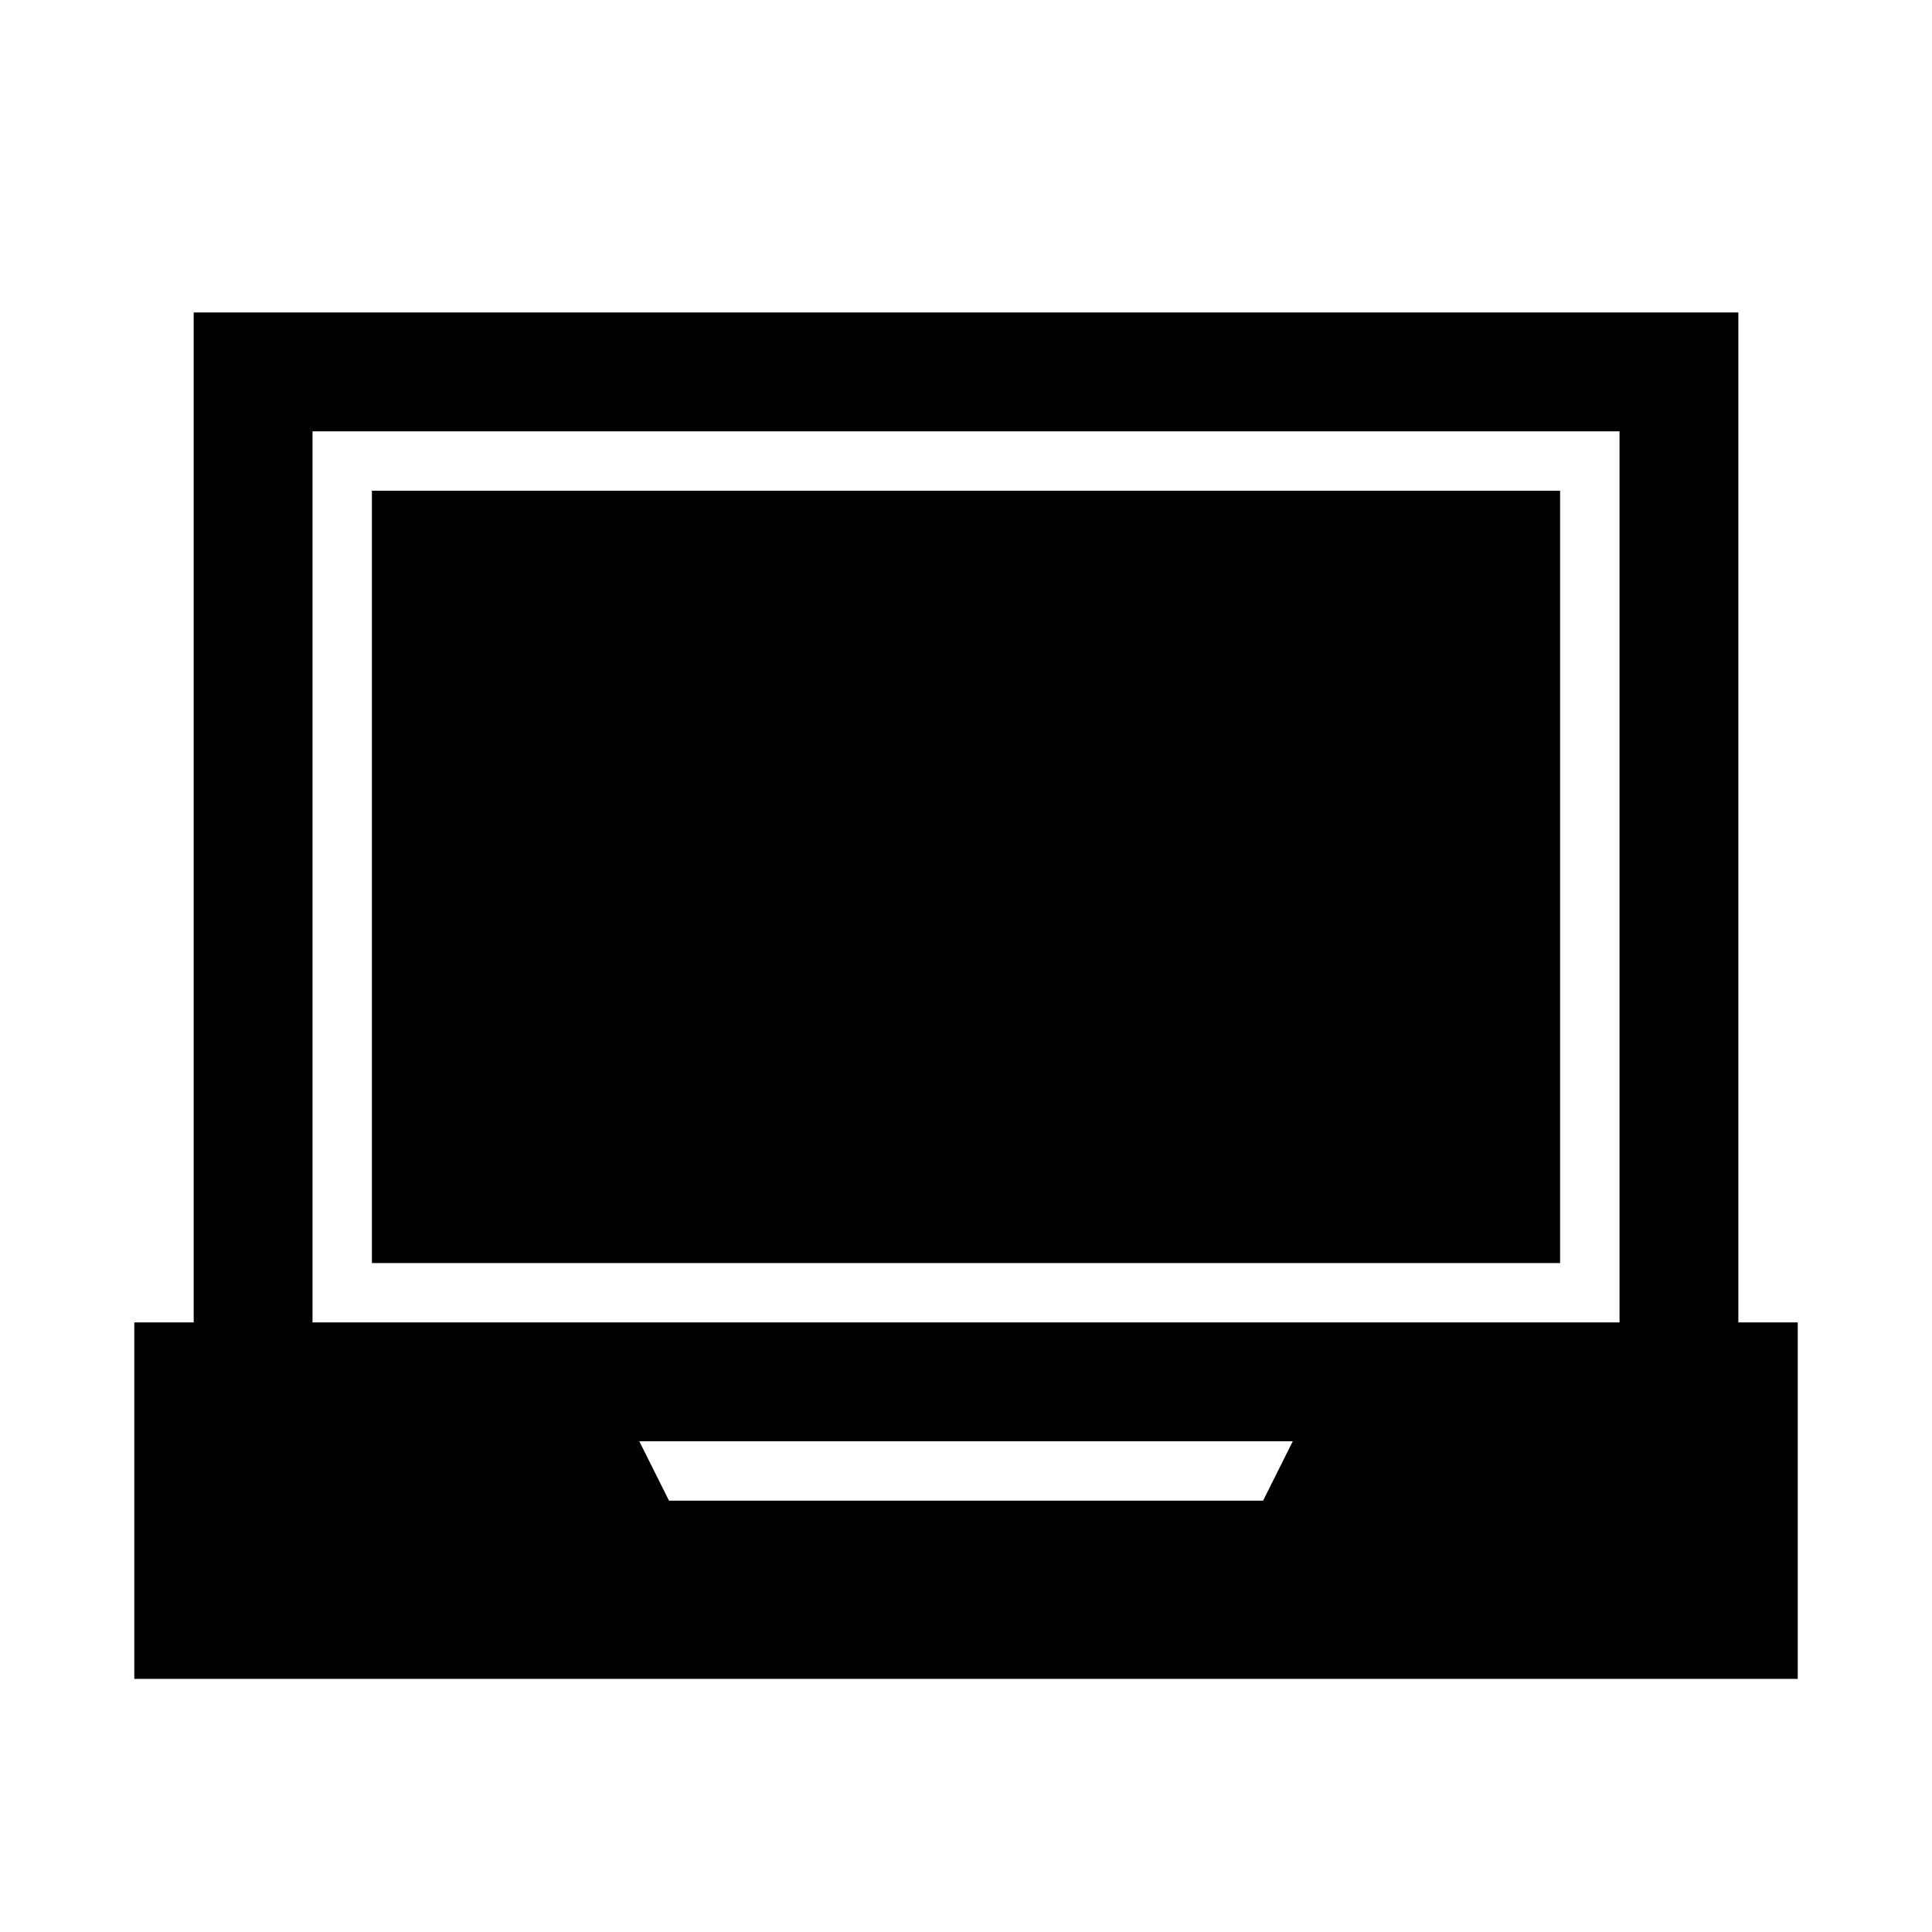
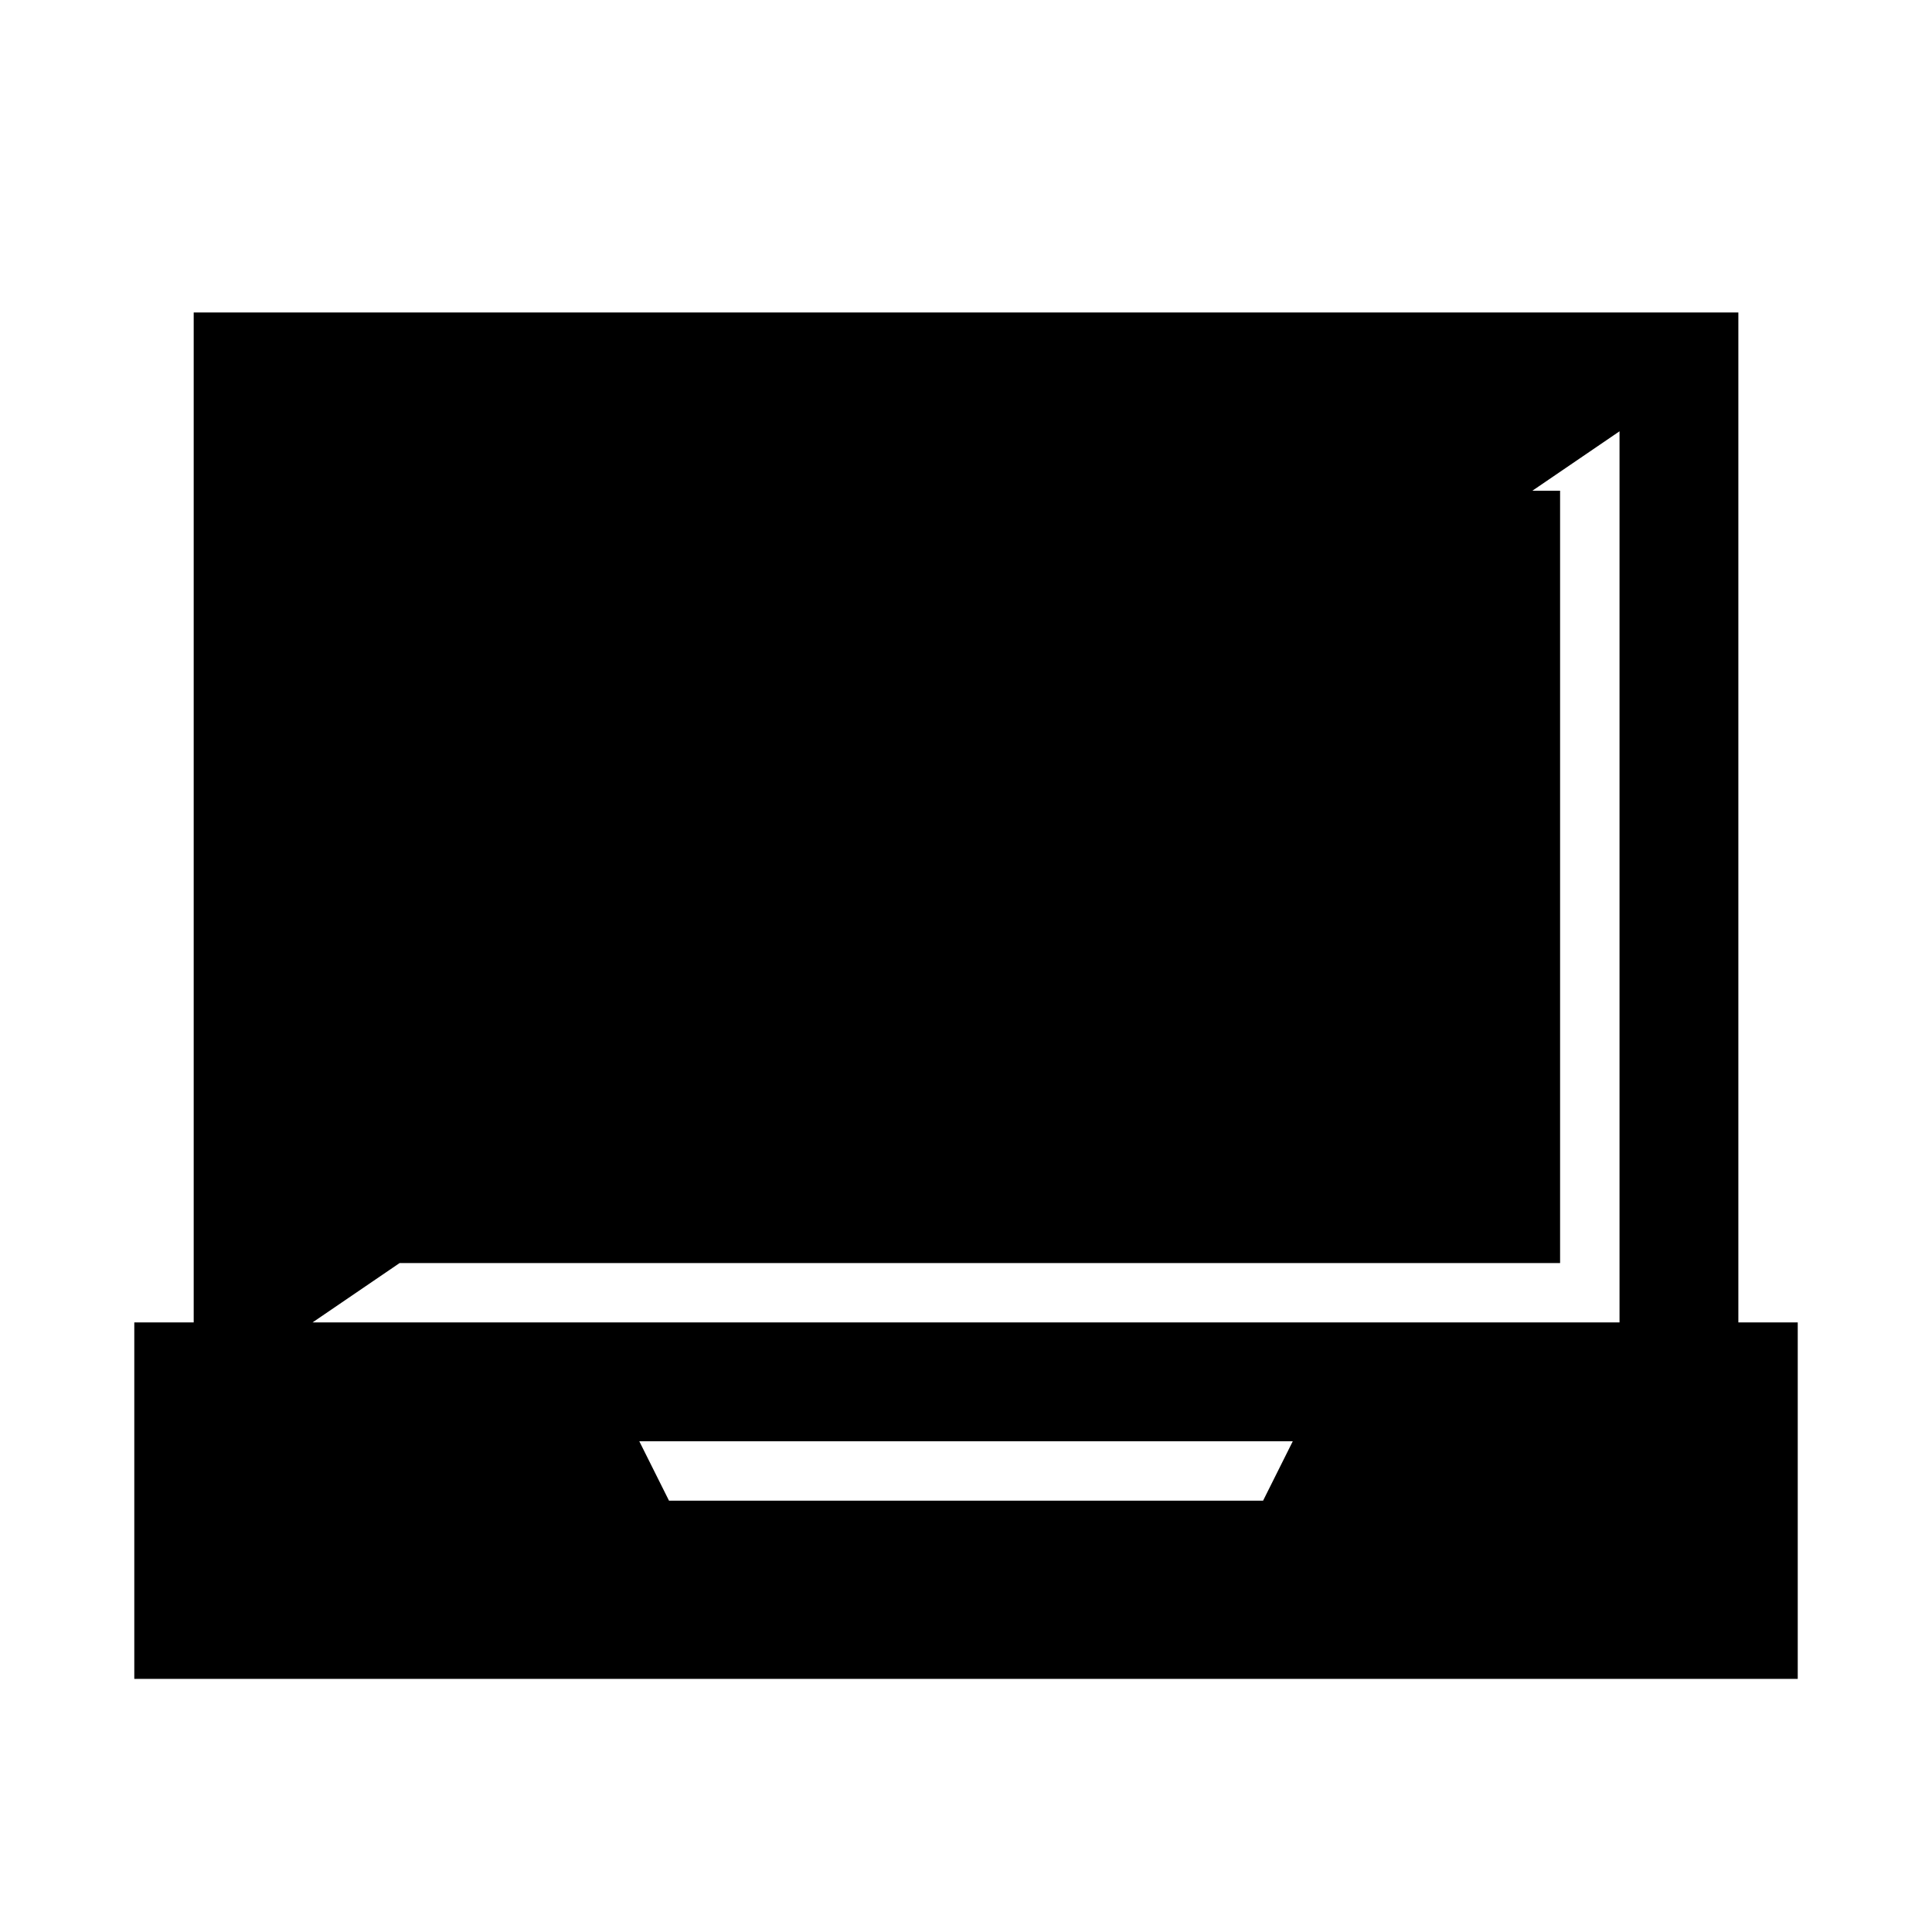
<svg xmlns="http://www.w3.org/2000/svg" fill="#000000" width="800px" height="800px" version="1.1" viewBox="144 144 512 512">
-   <path d="m242.56 274.05h314.88v204.67h-314.88zm377.86 220.41v94.465h-440.83v-94.465h15.742v-267.65h409.35v267.65zm-393.6 0h346.37v-236.16h-346.37zm259.78 31.488h-173.18l7.871 15.742 157.44 0.004z" />
+   <path d="m242.56 274.05h314.88v204.67h-314.88zm377.86 220.41v94.465h-440.83v-94.465h15.742v-267.65h409.35v267.65zm-393.6 0h346.37v-236.16zm259.78 31.488h-173.18l7.871 15.742 157.44 0.004z" />
</svg>